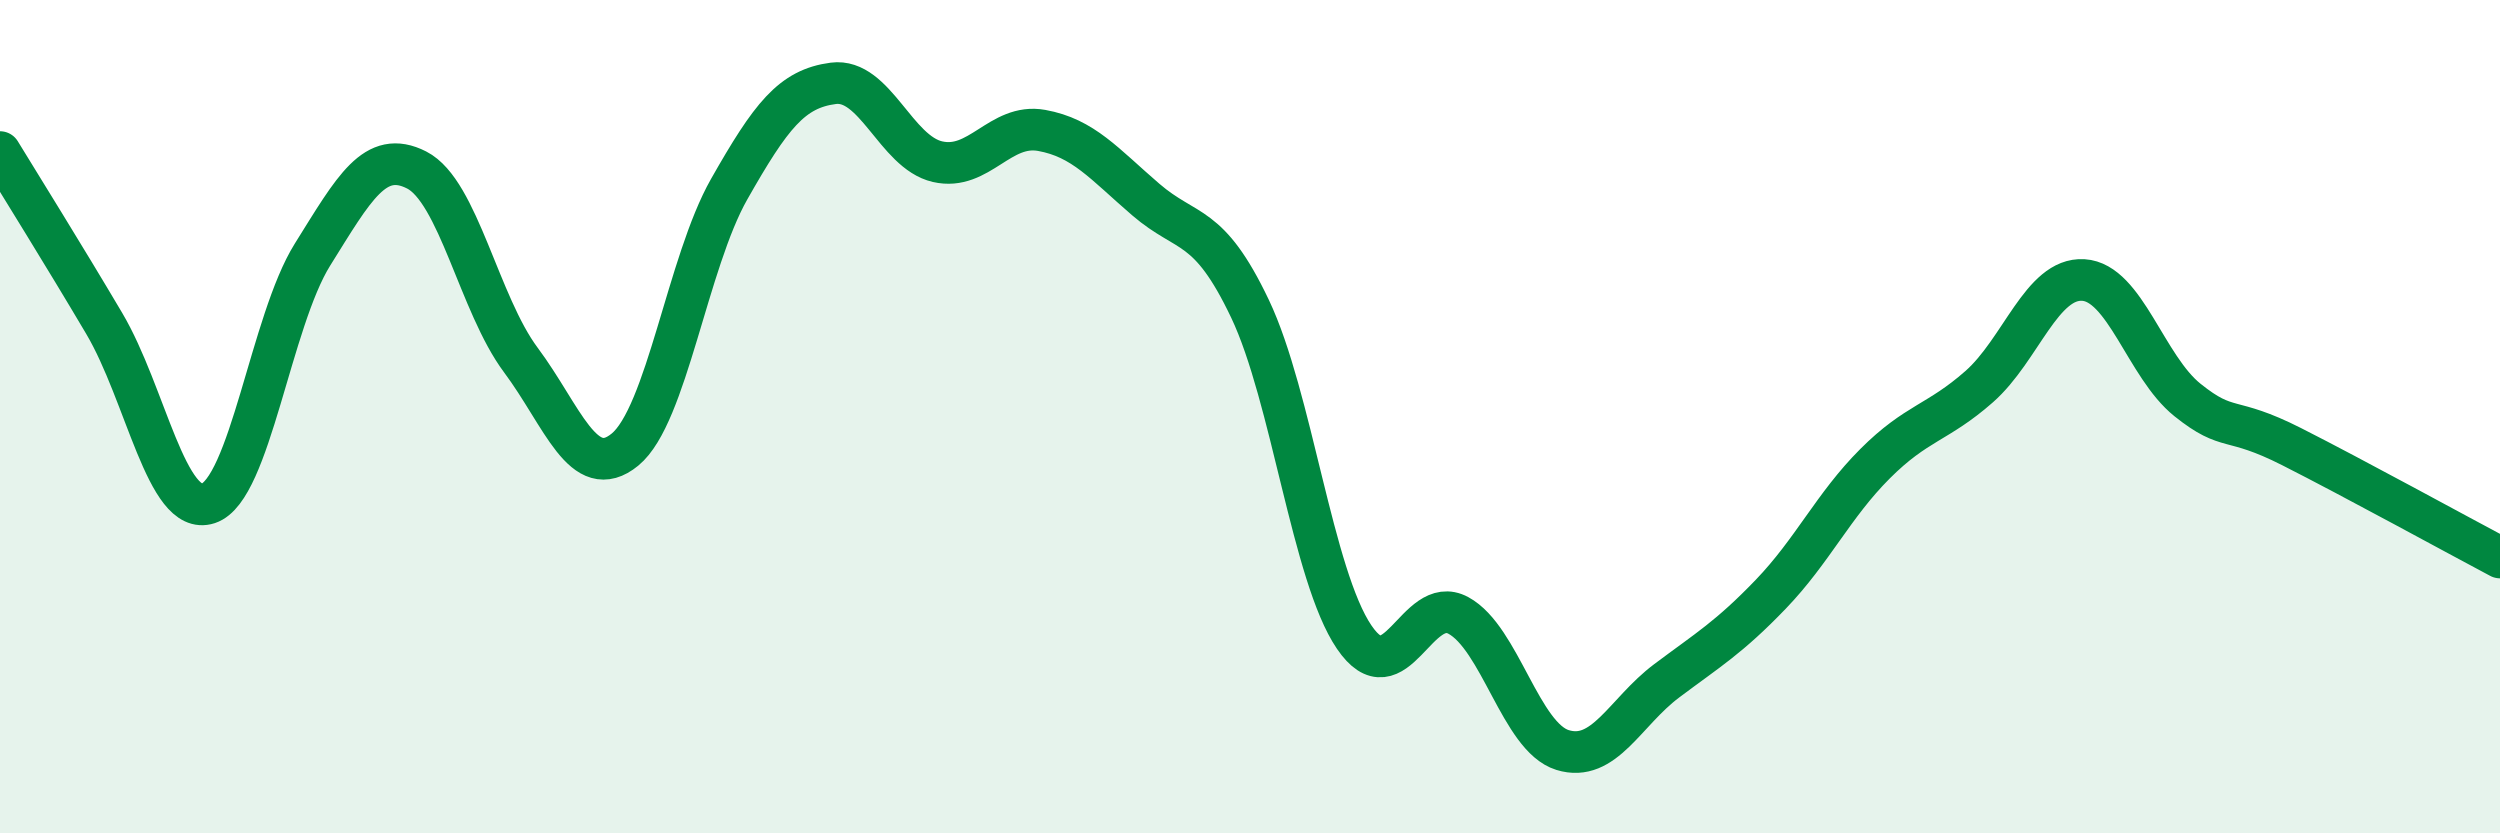
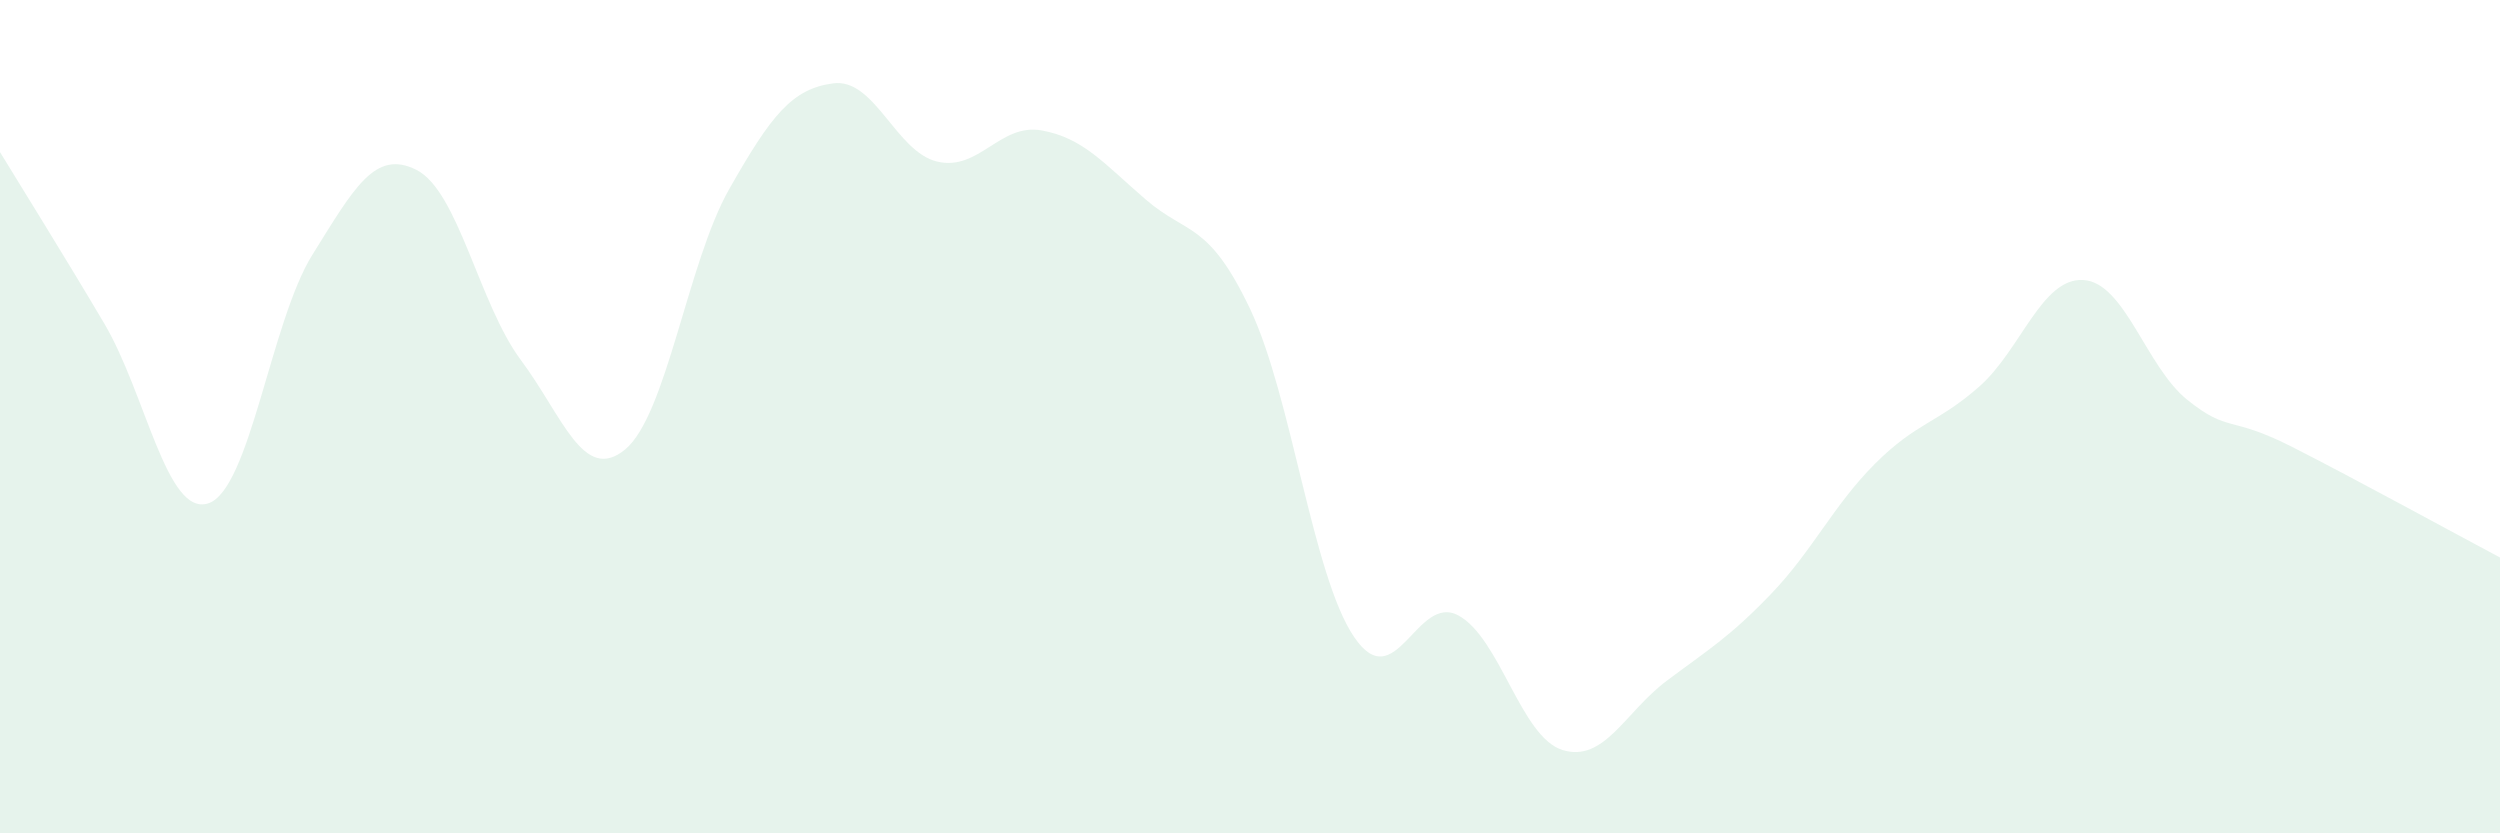
<svg xmlns="http://www.w3.org/2000/svg" width="60" height="20" viewBox="0 0 60 20">
  <path d="M 0,3.65 C 0.5,4.47 1.5,6.07 2.5,7.76 C 3.5,9.45 4,12.41 5,12.08 C 6,11.75 6.5,7.71 7.5,6.11 C 8.5,4.51 9,3.57 10,4.08 C 11,4.59 11.5,7.3 12.5,8.64 C 13.5,9.98 14,11.61 15,10.79 C 16,9.97 16.5,6.3 17.5,4.54 C 18.5,2.78 19,2.13 20,2 C 21,1.87 21.5,3.65 22.5,3.88 C 23.5,4.11 24,2.95 25,3.13 C 26,3.31 26.5,3.93 27.5,4.79 C 28.5,5.65 29,5.31 30,7.41 C 31,9.51 31.5,13.82 32.5,15.29 C 33.5,16.76 34,14.23 35,14.77 C 36,15.31 36.5,17.69 37.5,18 C 38.5,18.31 39,17.09 40,16.34 C 41,15.59 41.5,15.3 42.5,14.26 C 43.5,13.22 44,12.13 45,11.13 C 46,10.13 46.5,10.16 47.5,9.28 C 48.5,8.4 49,6.66 50,6.72 C 51,6.78 51.5,8.8 52.5,9.6 C 53.5,10.4 53.5,9.96 55,10.72 C 56.5,11.48 59,12.85 60,13.38L60 20L0 20Z" fill="#008740" opacity="0.1" stroke-linecap="round" stroke-linejoin="round" />
-   <path d="M 0,3.65 C 0.5,4.47 1.5,6.07 2.5,7.76 C 3.5,9.45 4,12.41 5,12.08 C 6,11.75 6.5,7.71 7.5,6.11 C 8.5,4.51 9,3.57 10,4.08 C 11,4.59 11.5,7.3 12.5,8.64 C 13.5,9.98 14,11.61 15,10.79 C 16,9.97 16.5,6.3 17.5,4.54 C 18.5,2.78 19,2.13 20,2 C 21,1.87 21.5,3.65 22.5,3.88 C 23.5,4.11 24,2.95 25,3.13 C 26,3.31 26.5,3.93 27.5,4.79 C 28.5,5.65 29,5.31 30,7.41 C 31,9.51 31.5,13.82 32.5,15.29 C 33.5,16.76 34,14.23 35,14.77 C 36,15.31 36.5,17.69 37.5,18 C 38.5,18.31 39,17.09 40,16.34 C 41,15.59 41.5,15.3 42.5,14.26 C 43.5,13.22 44,12.13 45,11.13 C 46,10.13 46.5,10.16 47.5,9.28 C 48.5,8.4 49,6.66 50,6.72 C 51,6.78 51.5,8.8 52.5,9.6 C 53.5,10.4 53.5,9.96 55,10.72 C 56.5,11.48 59,12.85 60,13.38" stroke="#008740" stroke-width="1" fill="none" stroke-linecap="round" stroke-linejoin="round" />
</svg>